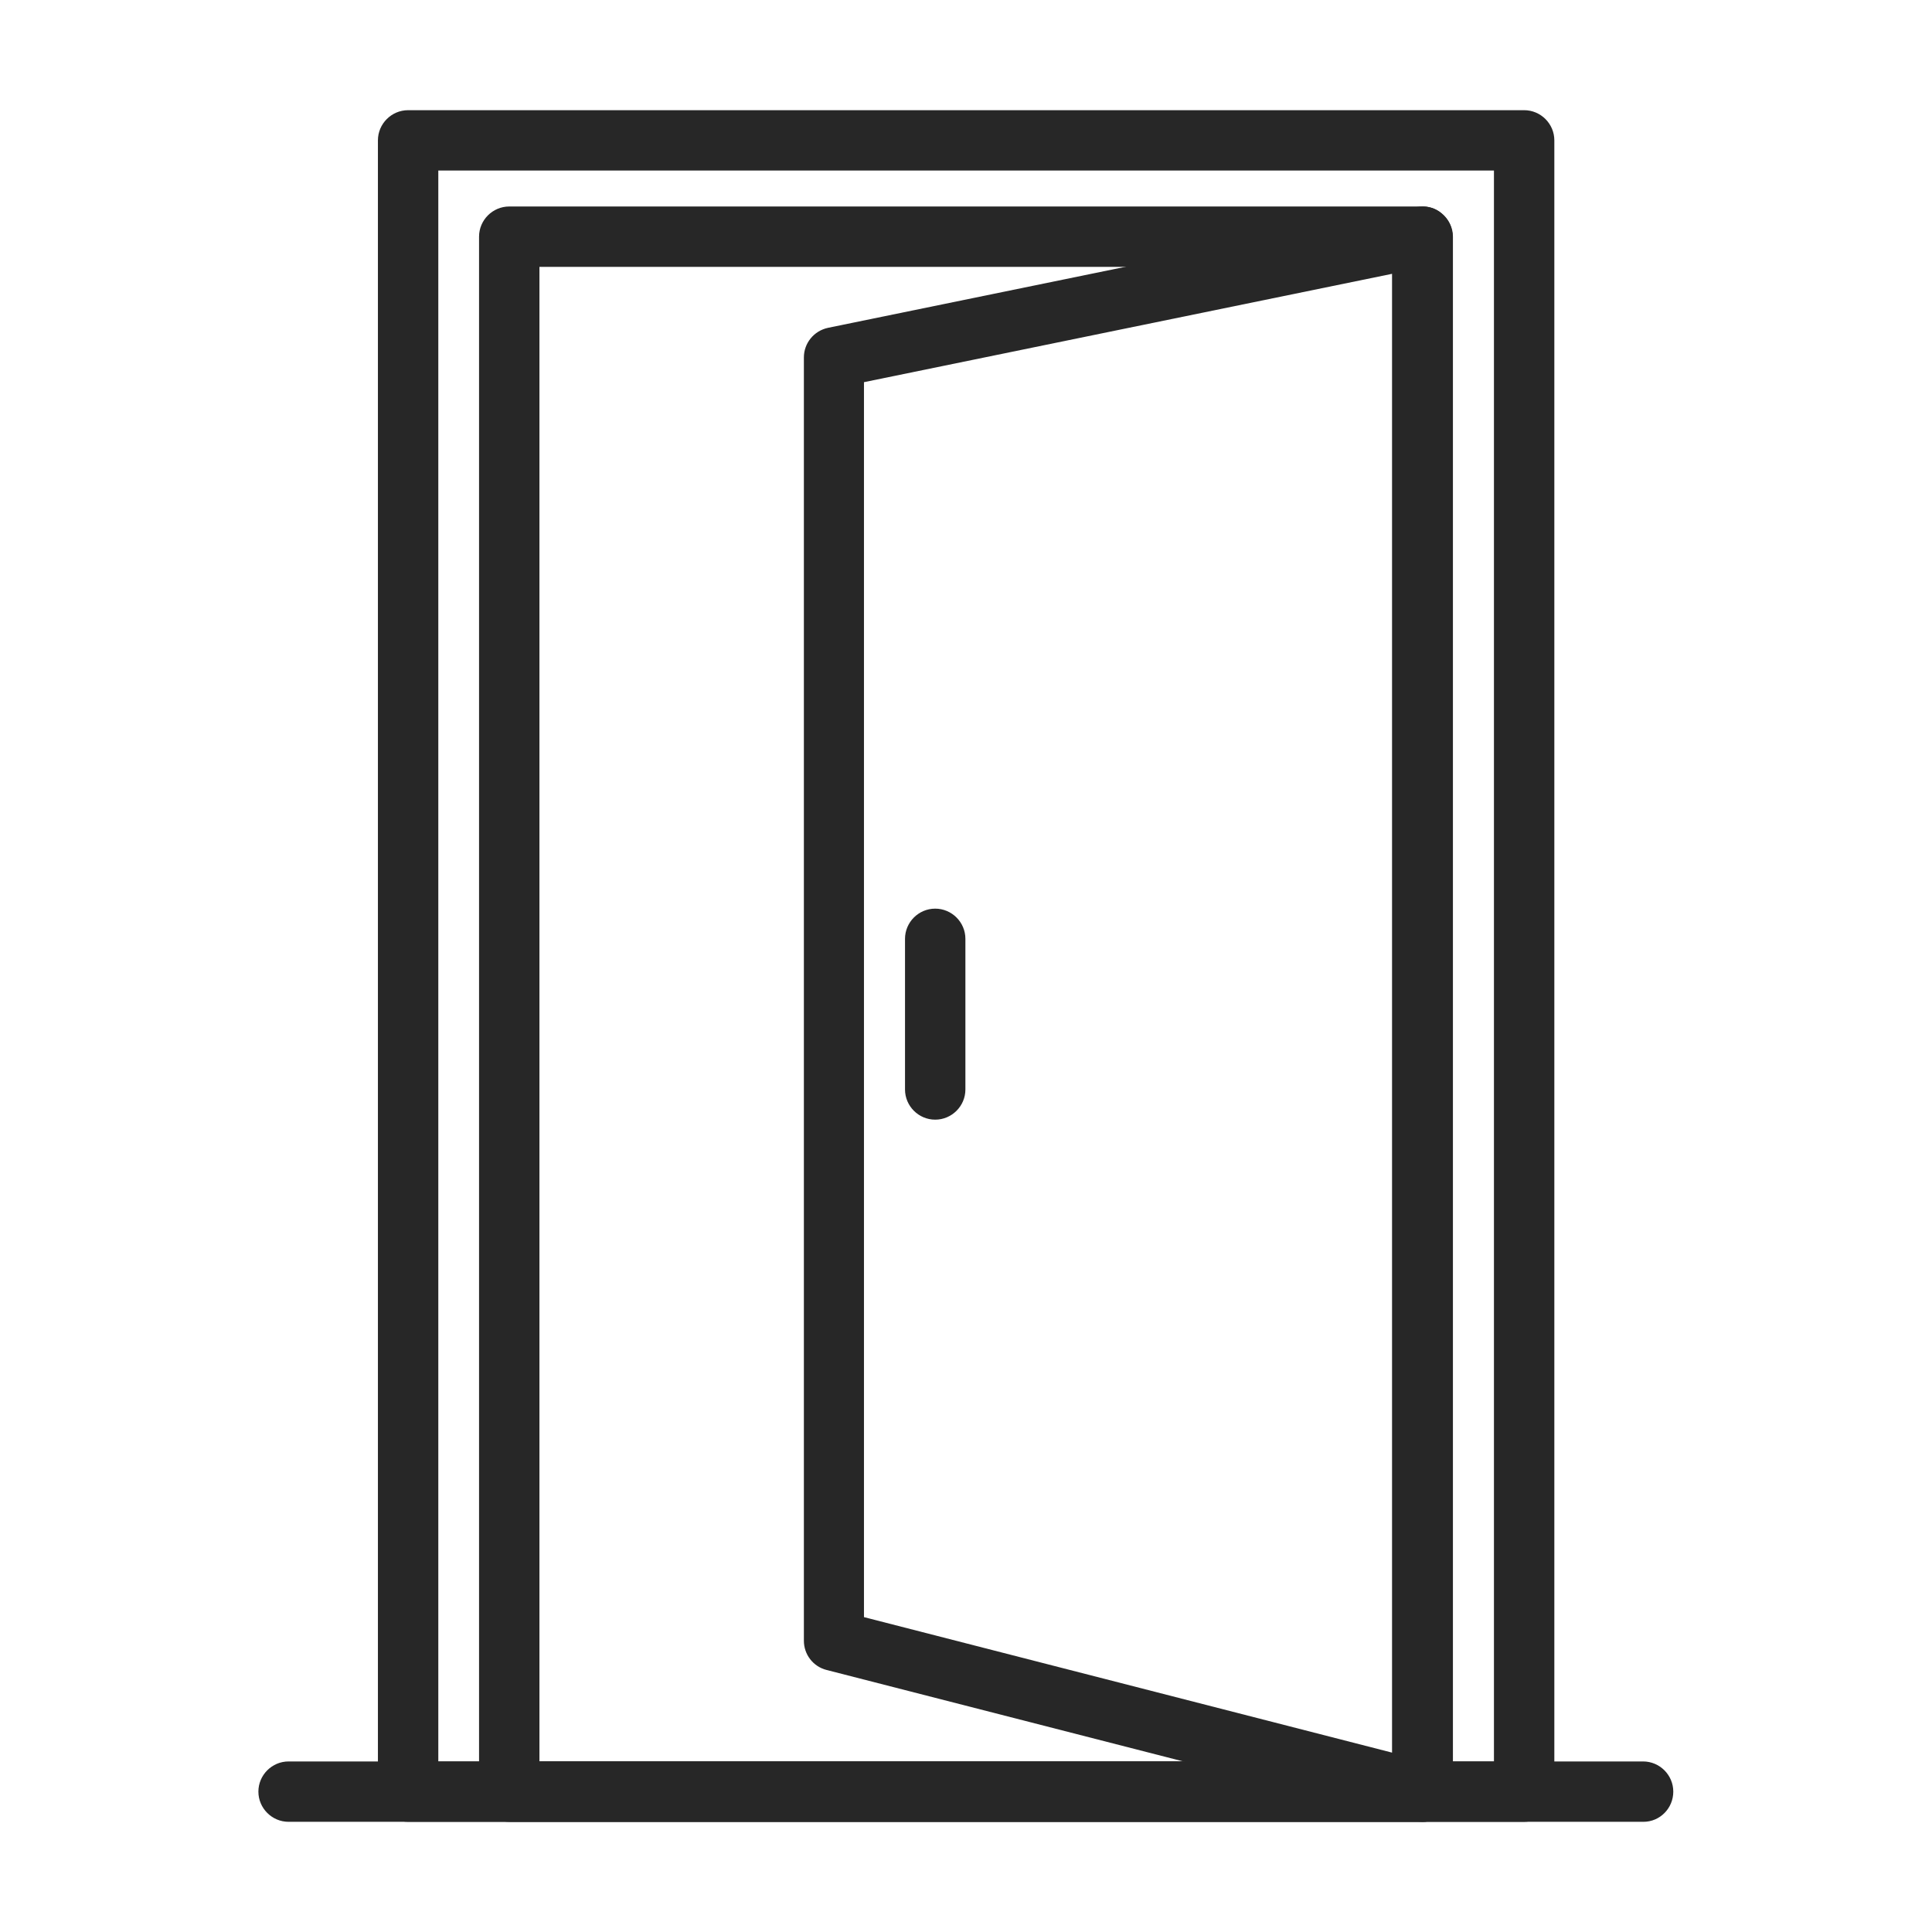
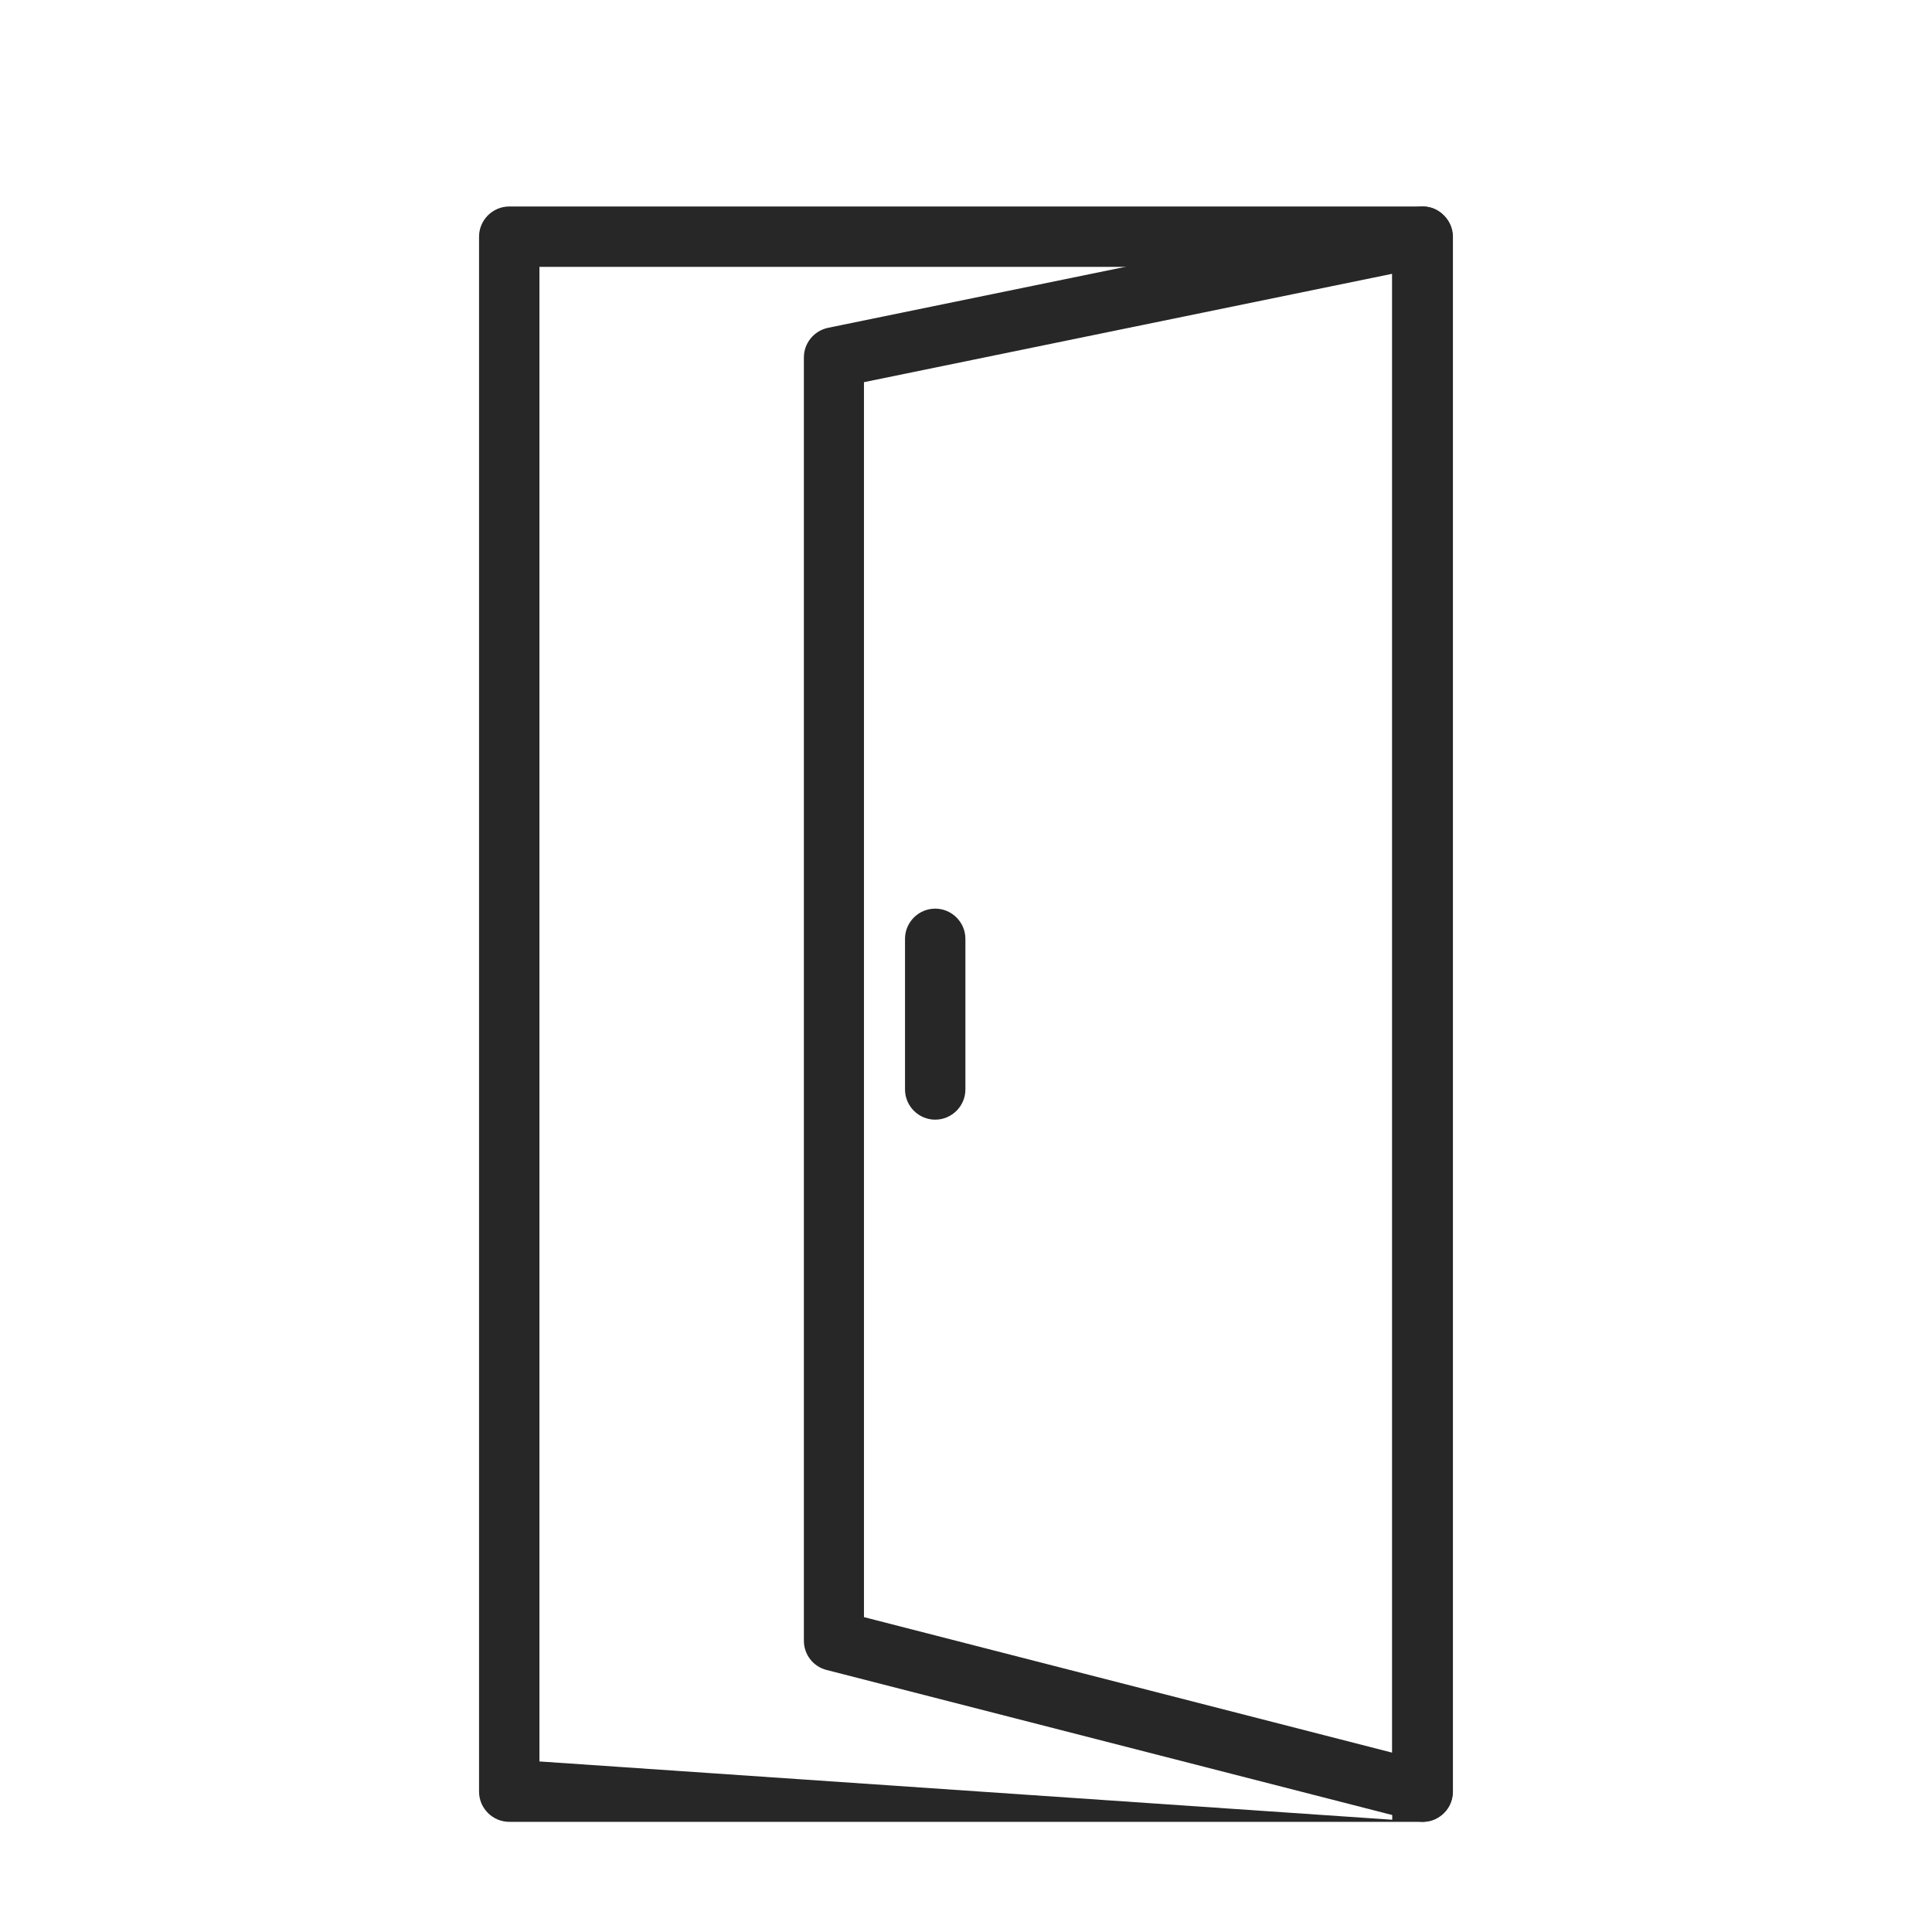
<svg xmlns="http://www.w3.org/2000/svg" width="90" height="90" viewBox="0 0 90 90" fill="none">
-   <path d="M70.987 84.867H19.012C18.238 84.867 17.605 84.234 17.605 83.461V6.539C17.605 5.766 18.238 5.133 19.012 5.133H71.001C71.774 5.133 72.407 5.766 72.407 6.539V83.461C72.393 84.234 71.774 84.867 70.987 84.867ZM20.418 82.055H69.594V7.945H20.418V82.055Z" fill="#272727" />
-   <path d="M76.556 84.867H13.443C12.67 84.867 12.037 84.234 12.037 83.461C12.037 82.688 12.67 82.055 13.443 82.055H76.542C77.315 82.055 77.948 82.688 77.948 83.461C77.948 84.234 77.329 84.867 76.556 84.867Z" fill="#272727" />
-   <path d="M66.276 84.868H23.723C22.949 84.868 22.316 84.235 22.316 83.461V11.025C22.316 10.252 22.949 9.619 23.723 9.619H66.262C67.035 9.619 67.668 10.252 67.668 11.025V83.461C67.682 84.235 67.049 84.868 66.276 84.868ZM25.129 82.055H64.856V12.432H25.129V82.055Z" fill="#272727" />
+   <path d="M66.276 84.868H23.723C22.949 84.868 22.316 84.235 22.316 83.461V11.025C22.316 10.252 22.949 9.619 23.723 9.619H66.262C67.035 9.619 67.668 10.252 67.668 11.025V83.461C67.682 84.235 67.049 84.868 66.276 84.868ZH64.856V12.432H25.129V82.055Z" fill="#272727" />
  <path d="M66.276 84.867C66.164 84.867 66.037 84.853 65.925 84.825L38.503 77.793C38.2 77.716 37.932 77.54 37.741 77.293C37.55 77.045 37.447 76.742 37.448 76.429V16.649C37.448 15.989 37.912 15.412 38.573 15.271L65.995 9.646C66.403 9.562 66.839 9.66 67.162 9.942C67.486 10.209 67.683 10.603 67.683 11.024V83.46C67.683 83.896 67.486 84.304 67.134 84.571C66.881 84.768 66.586 84.867 66.276 84.867ZM40.247 75.332L64.856 81.646V12.754L40.247 17.803V75.332Z" fill="#272727" />
  <path d="M43.565 52.158C42.792 52.158 42.159 51.525 42.159 50.752V43.734C42.159 42.961 42.792 42.328 43.565 42.328C44.339 42.328 44.972 42.961 44.972 43.734V50.752C44.972 51.525 44.339 52.158 43.565 52.158Z" fill="#272727" />
</svg>